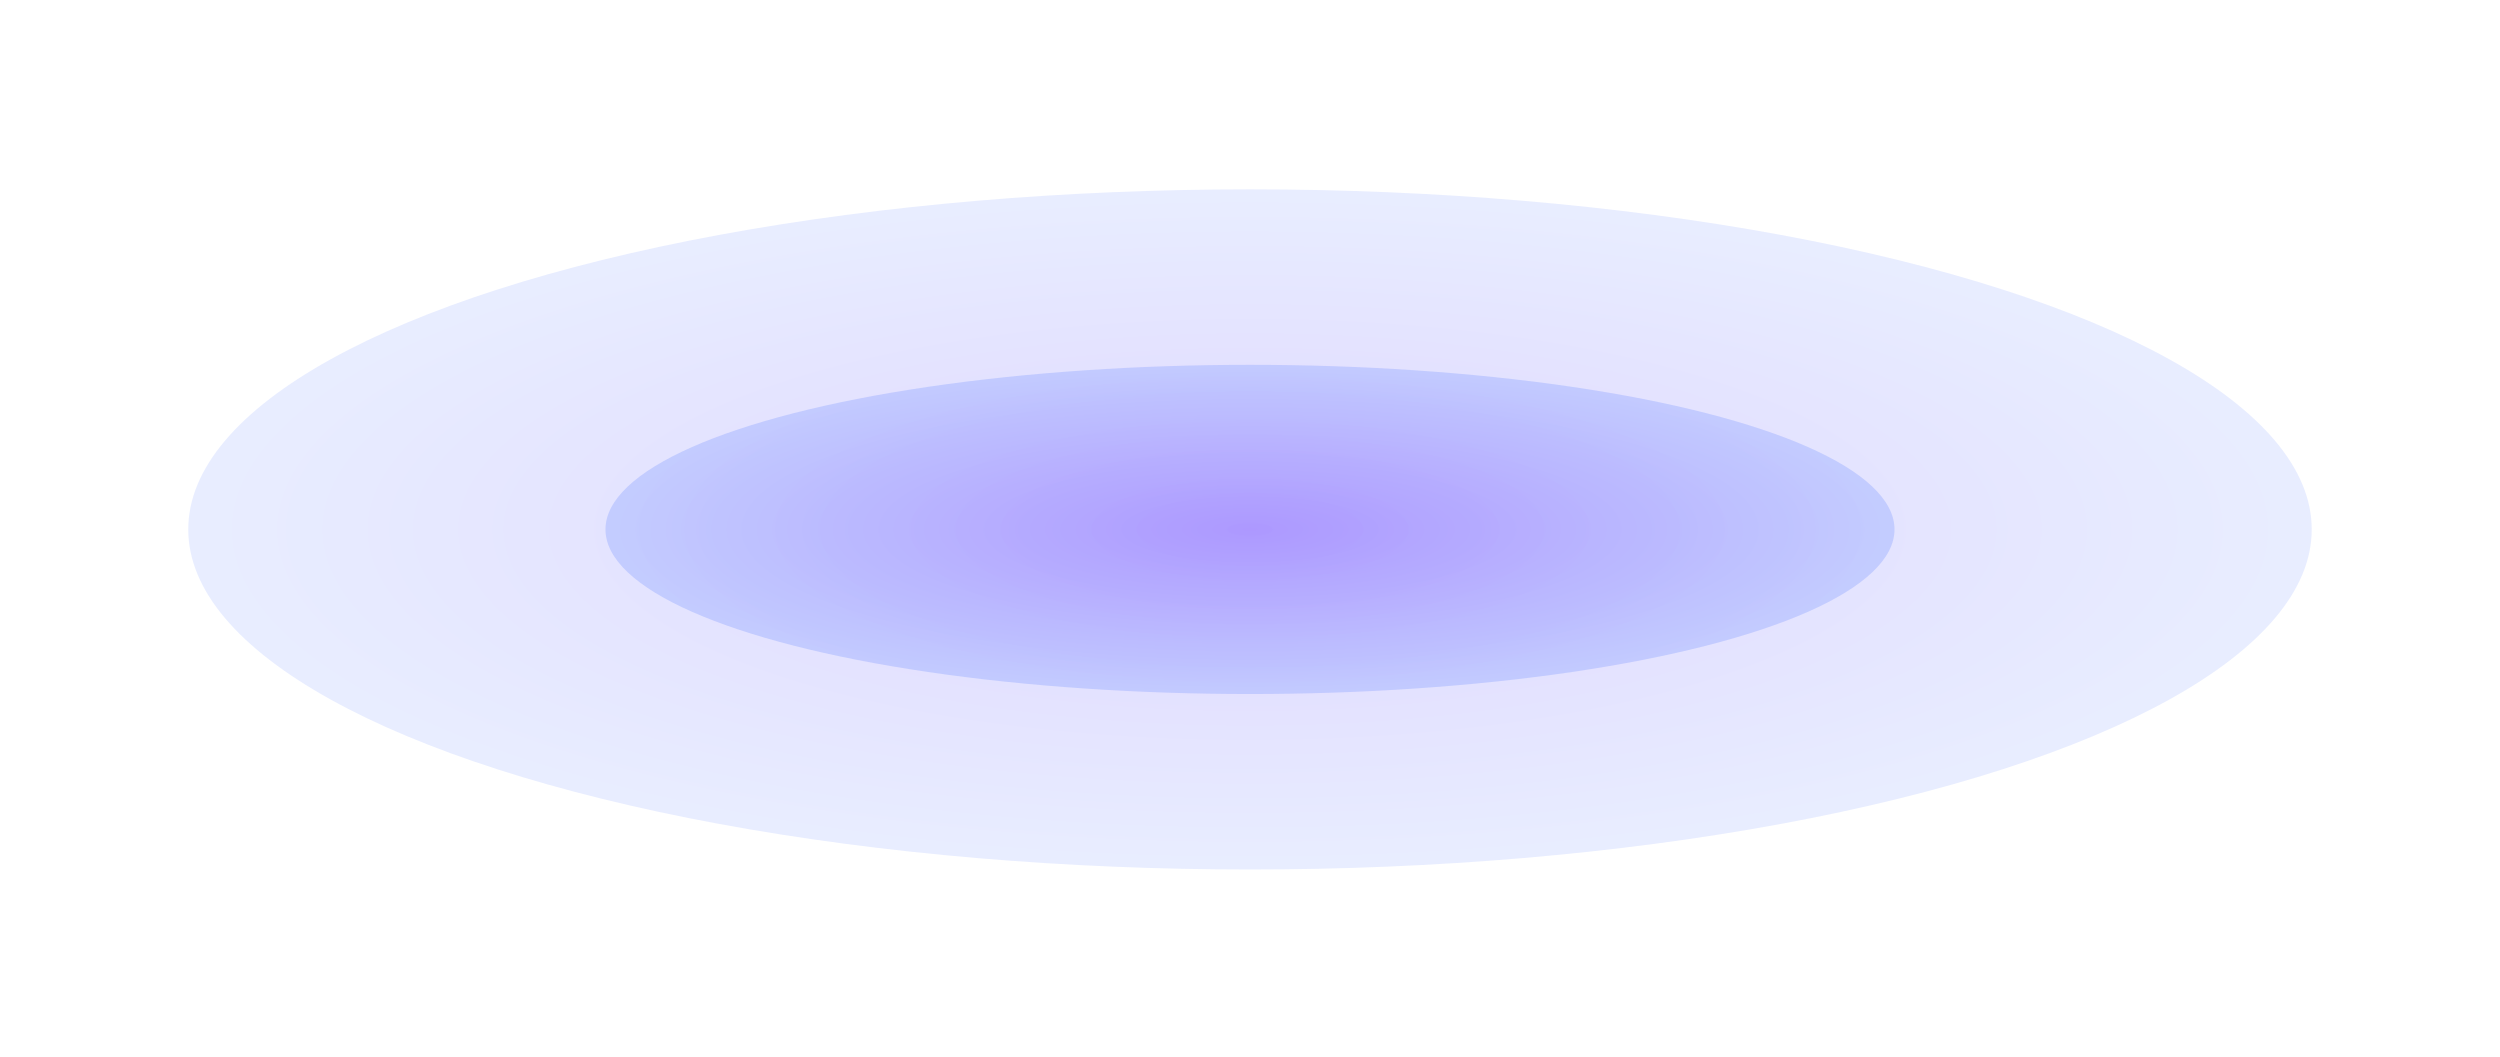
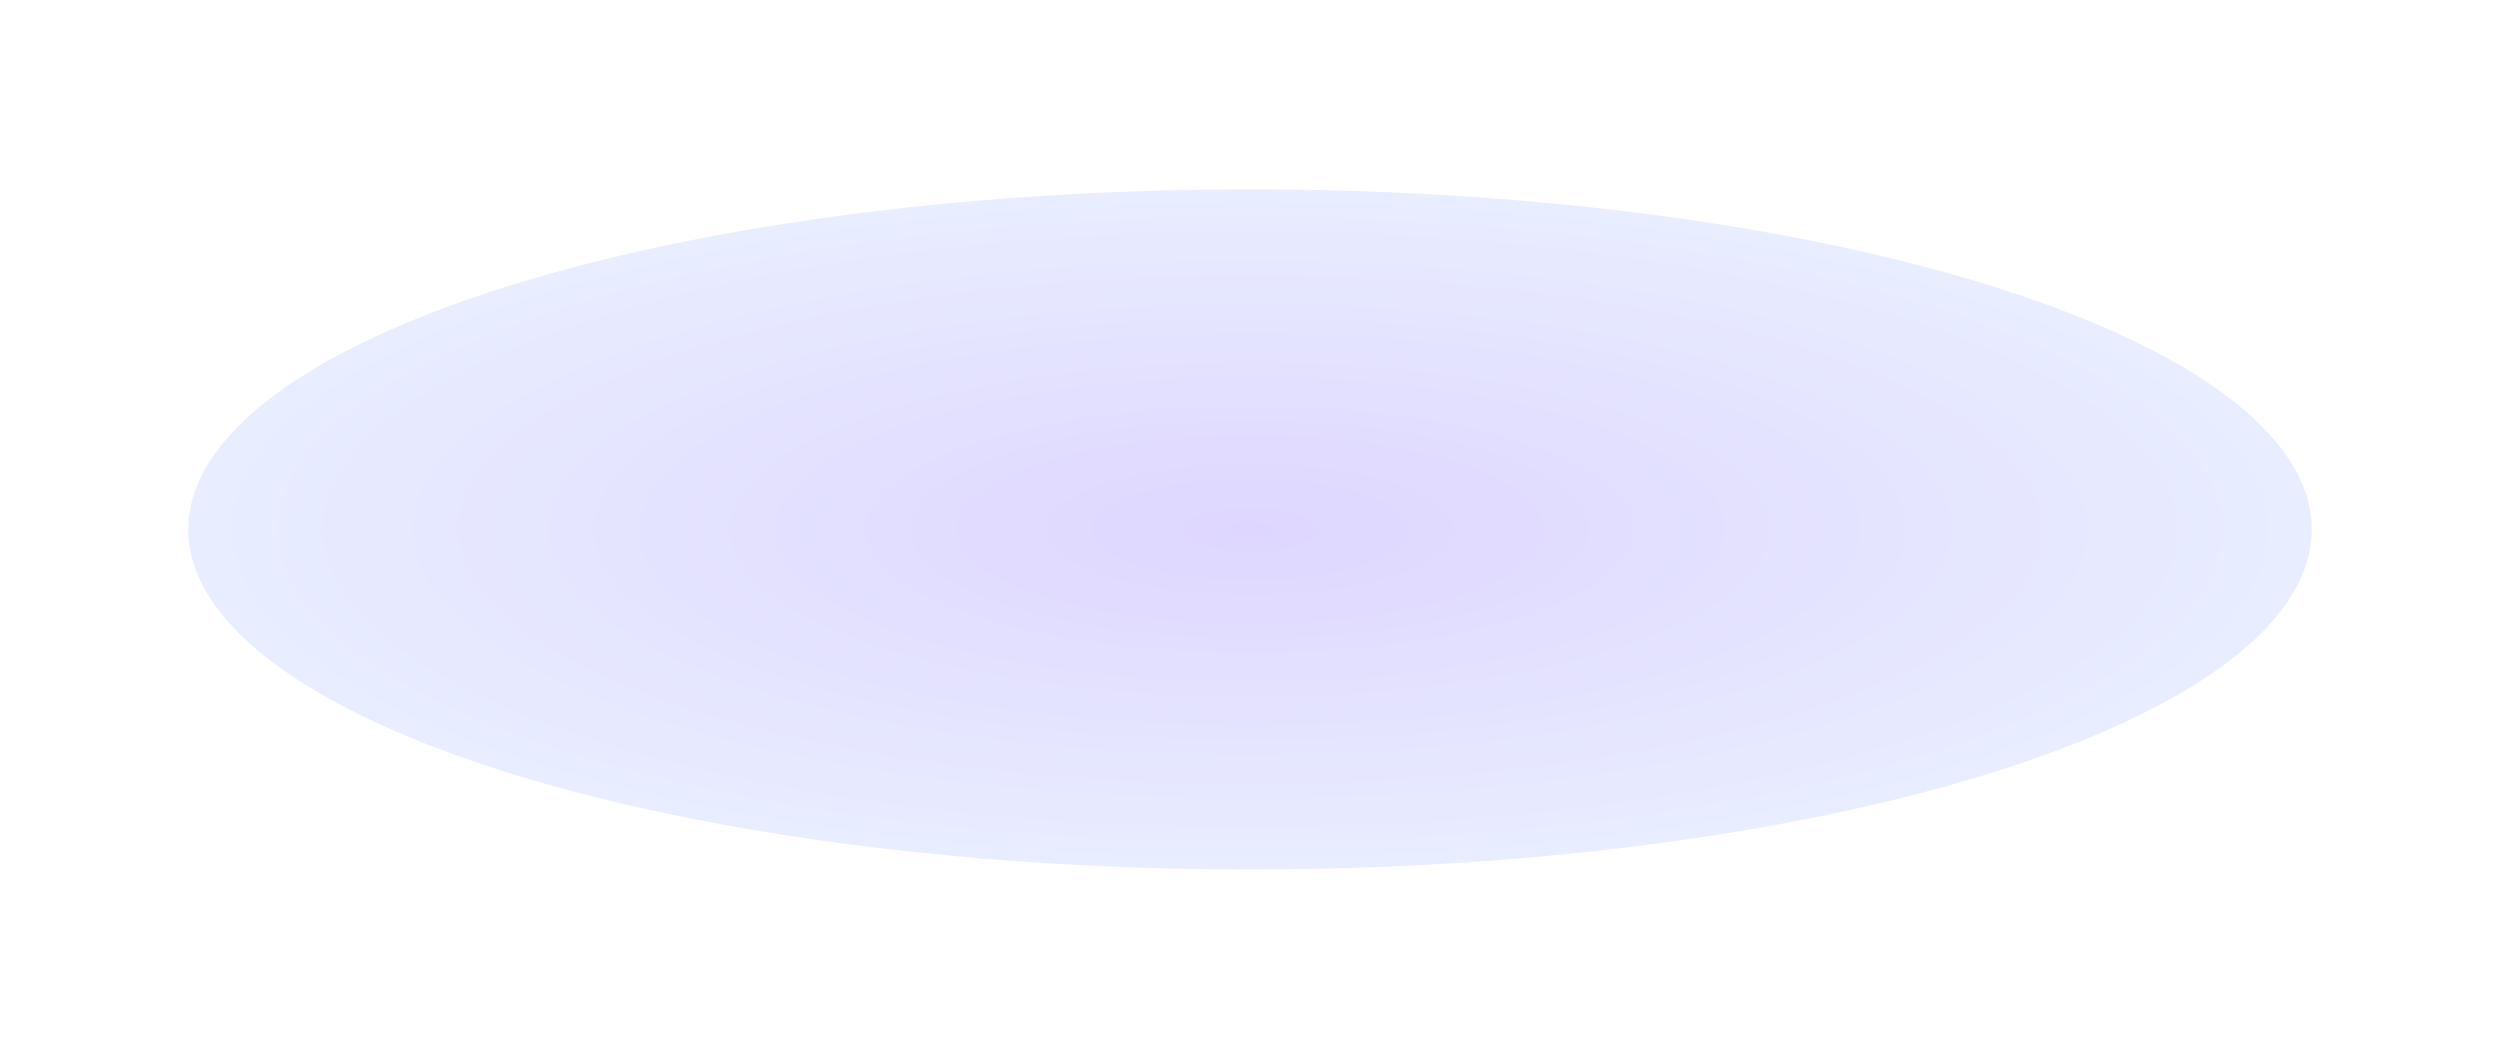
<svg xmlns="http://www.w3.org/2000/svg" width="946" height="400" viewBox="0 0 946 400" fill="none">
  <g style="mix-blend-mode:color-dodge">
    <g filter="url(#filter0_f_131_136)">
      <ellipse cx="472.998" cy="200.333" rx="401.758" ry="128.683" fill="url(#paint0_radial_131_136)" fill-opacity="0.16" />
    </g>
    <g filter="url(#filter1_f_131_136)">
-       <ellipse cx="472.998" cy="200.333" rx="243.881" ry="62.286" fill="url(#paint1_radial_131_136)" fill-opacity="0.29" />
-     </g>
+       </g>
  </g>
  <defs>
    <filter id="filter0_f_131_136" x="0.36" y="0.77" width="945.276" height="399.126" filterUnits="userSpaceOnUse" color-interpolation-filters="sRGB">
      <feFlood flood-opacity="0" result="BackgroundImageFix" />
      <feBlend mode="normal" in="SourceGraphic" in2="BackgroundImageFix" result="shape" />
      <feGaussianBlur stdDeviation="35.44" result="effect1_foregroundBlur_131_136" />
    </filter>
    <filter id="filter1_f_131_136" x="185.595" y="94.526" width="574.806" height="211.614" filterUnits="userSpaceOnUse" color-interpolation-filters="sRGB">
      <feFlood flood-opacity="0" result="BackgroundImageFix" />
      <feBlend mode="normal" in="SourceGraphic" in2="BackgroundImageFix" result="shape" />
      <feGaussianBlur stdDeviation="21.761" result="effect1_foregroundBlur_131_136" />
    </filter>
    <radialGradient id="paint0_radial_131_136" cx="0" cy="0" r="1" gradientUnits="userSpaceOnUse" gradientTransform="translate(472.998 200.333) scale(401.758 128.683)">
      <stop stop-color="#3300FF" />
      <stop offset="1" stop-color="#7392FF" />
    </radialGradient>
    <radialGradient id="paint1_radial_131_136" cx="0" cy="0" r="1" gradientUnits="userSpaceOnUse" gradientTransform="translate(472.998 200.333) scale(243.881 62.286)">
      <stop stop-color="#3300FF" />
      <stop offset="1" stop-color="#7392FF" />
    </radialGradient>
  </defs>
</svg>